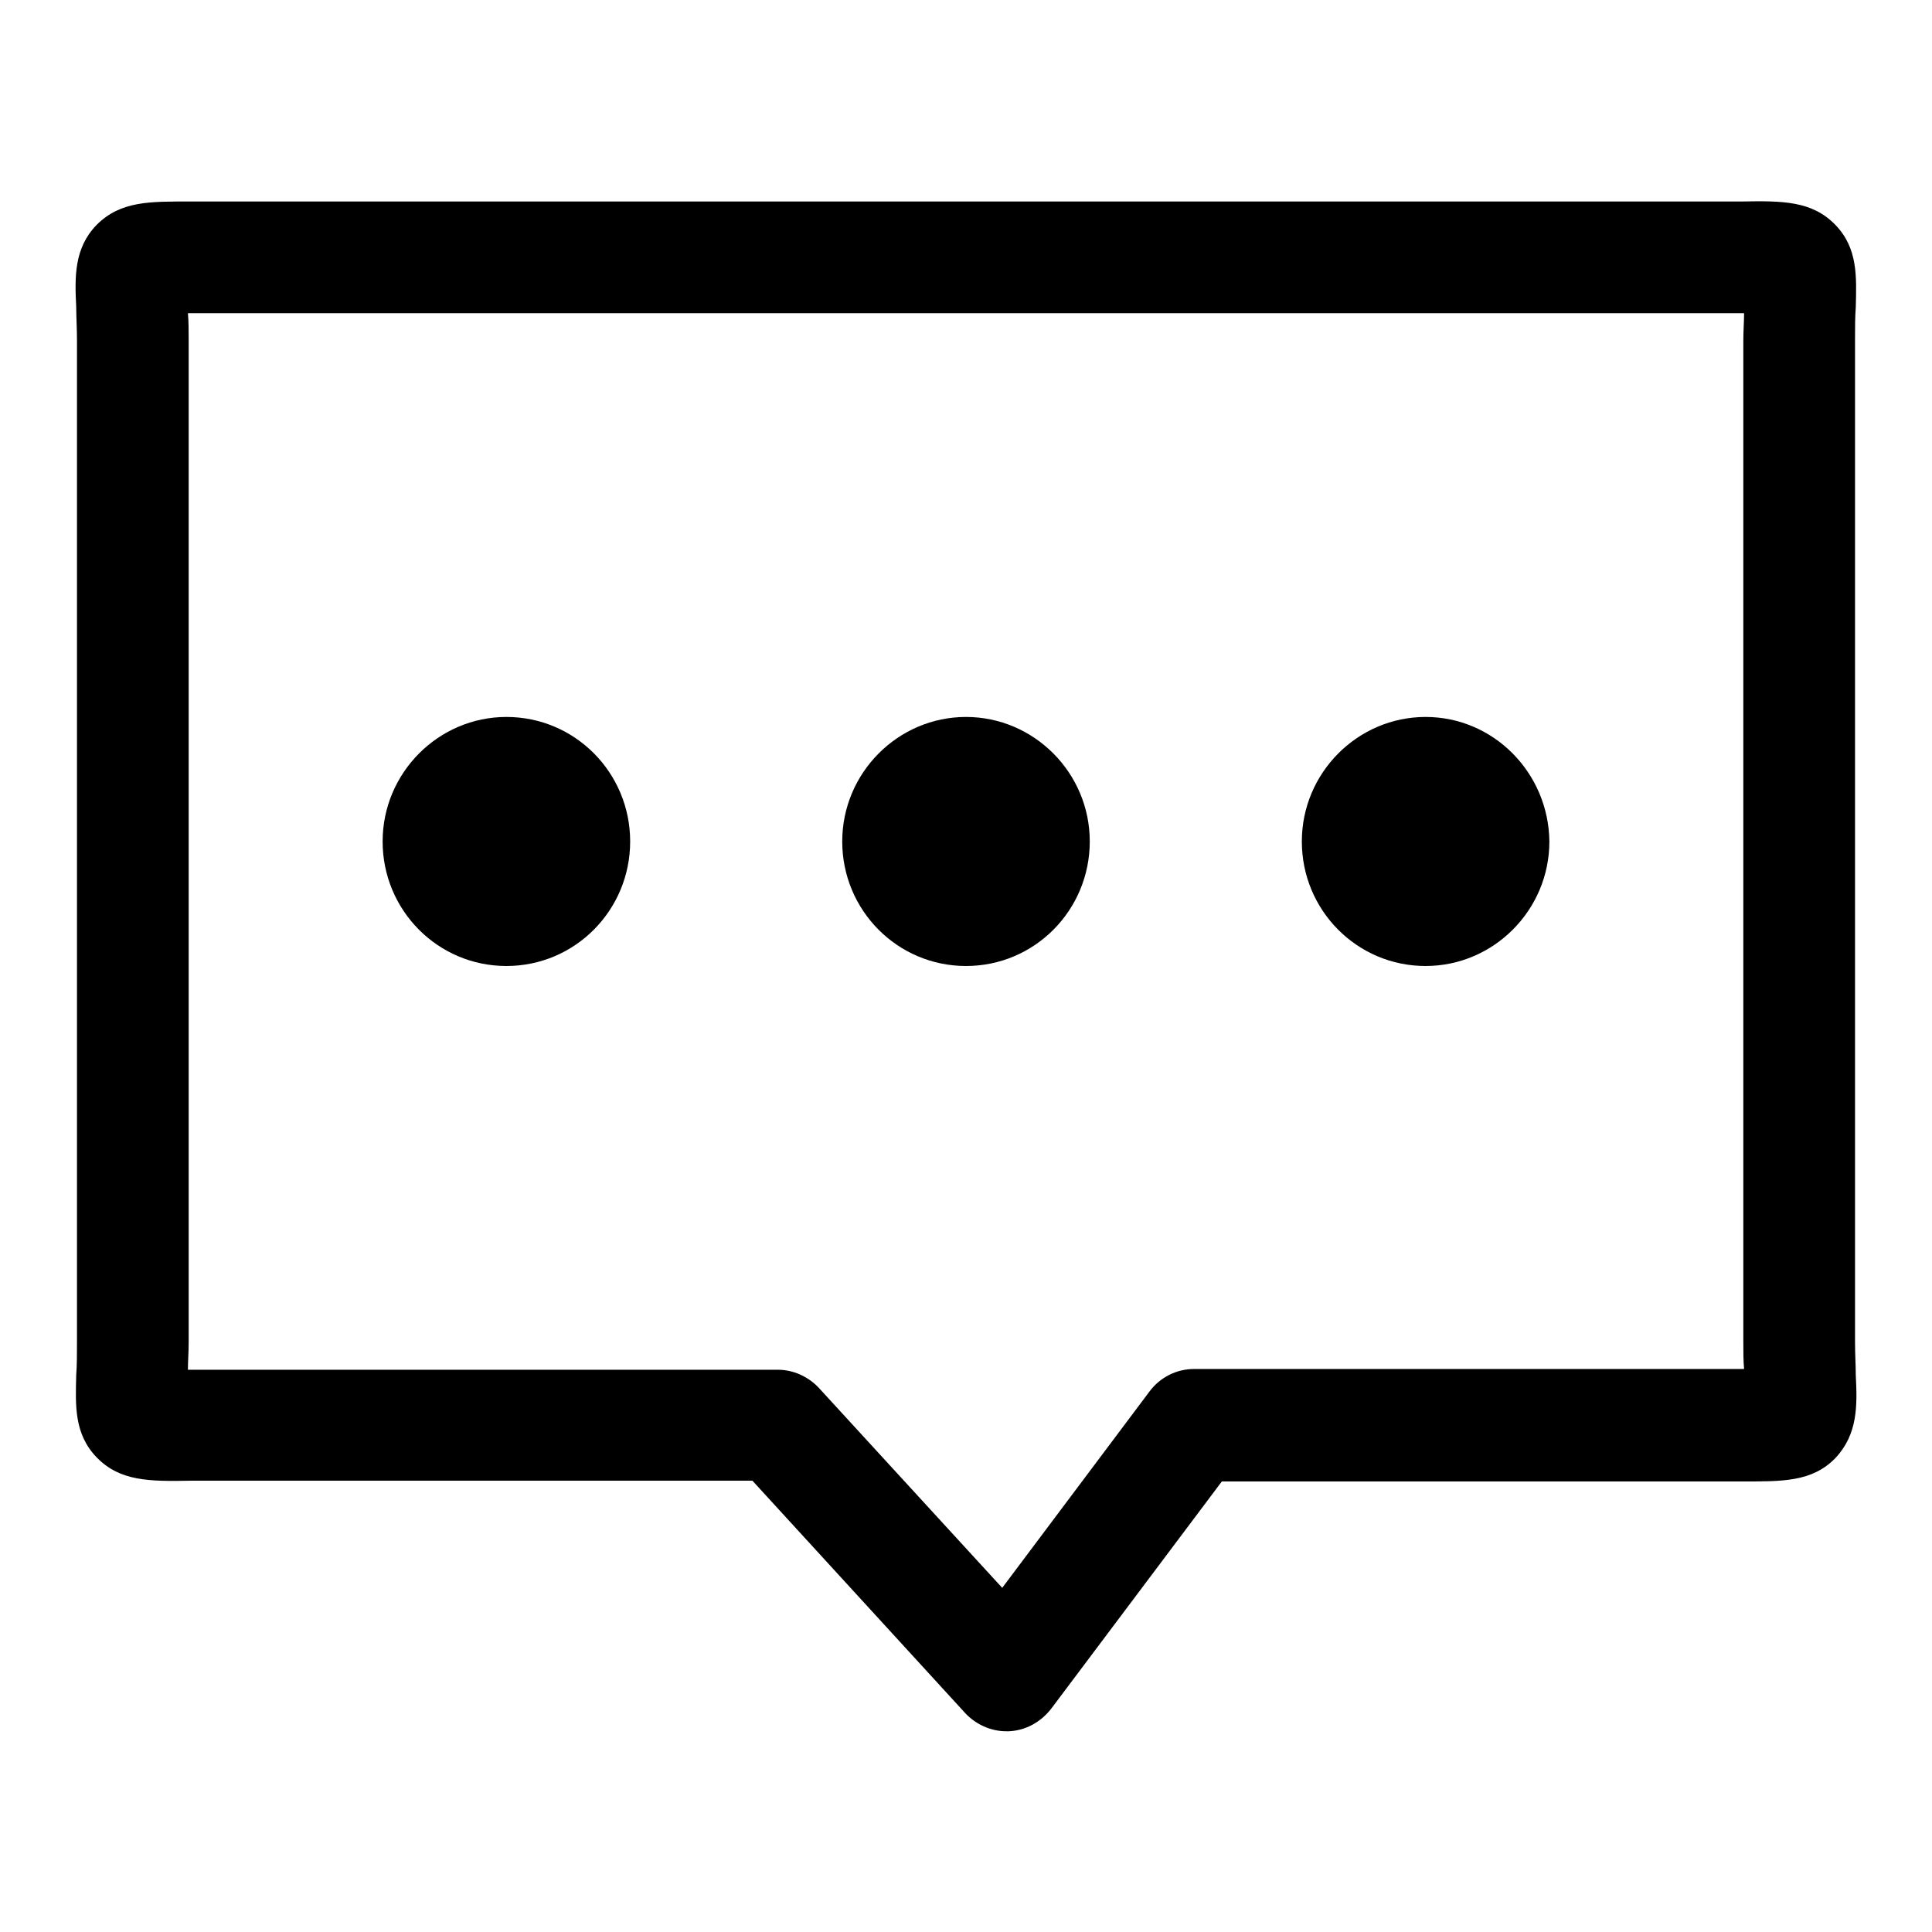
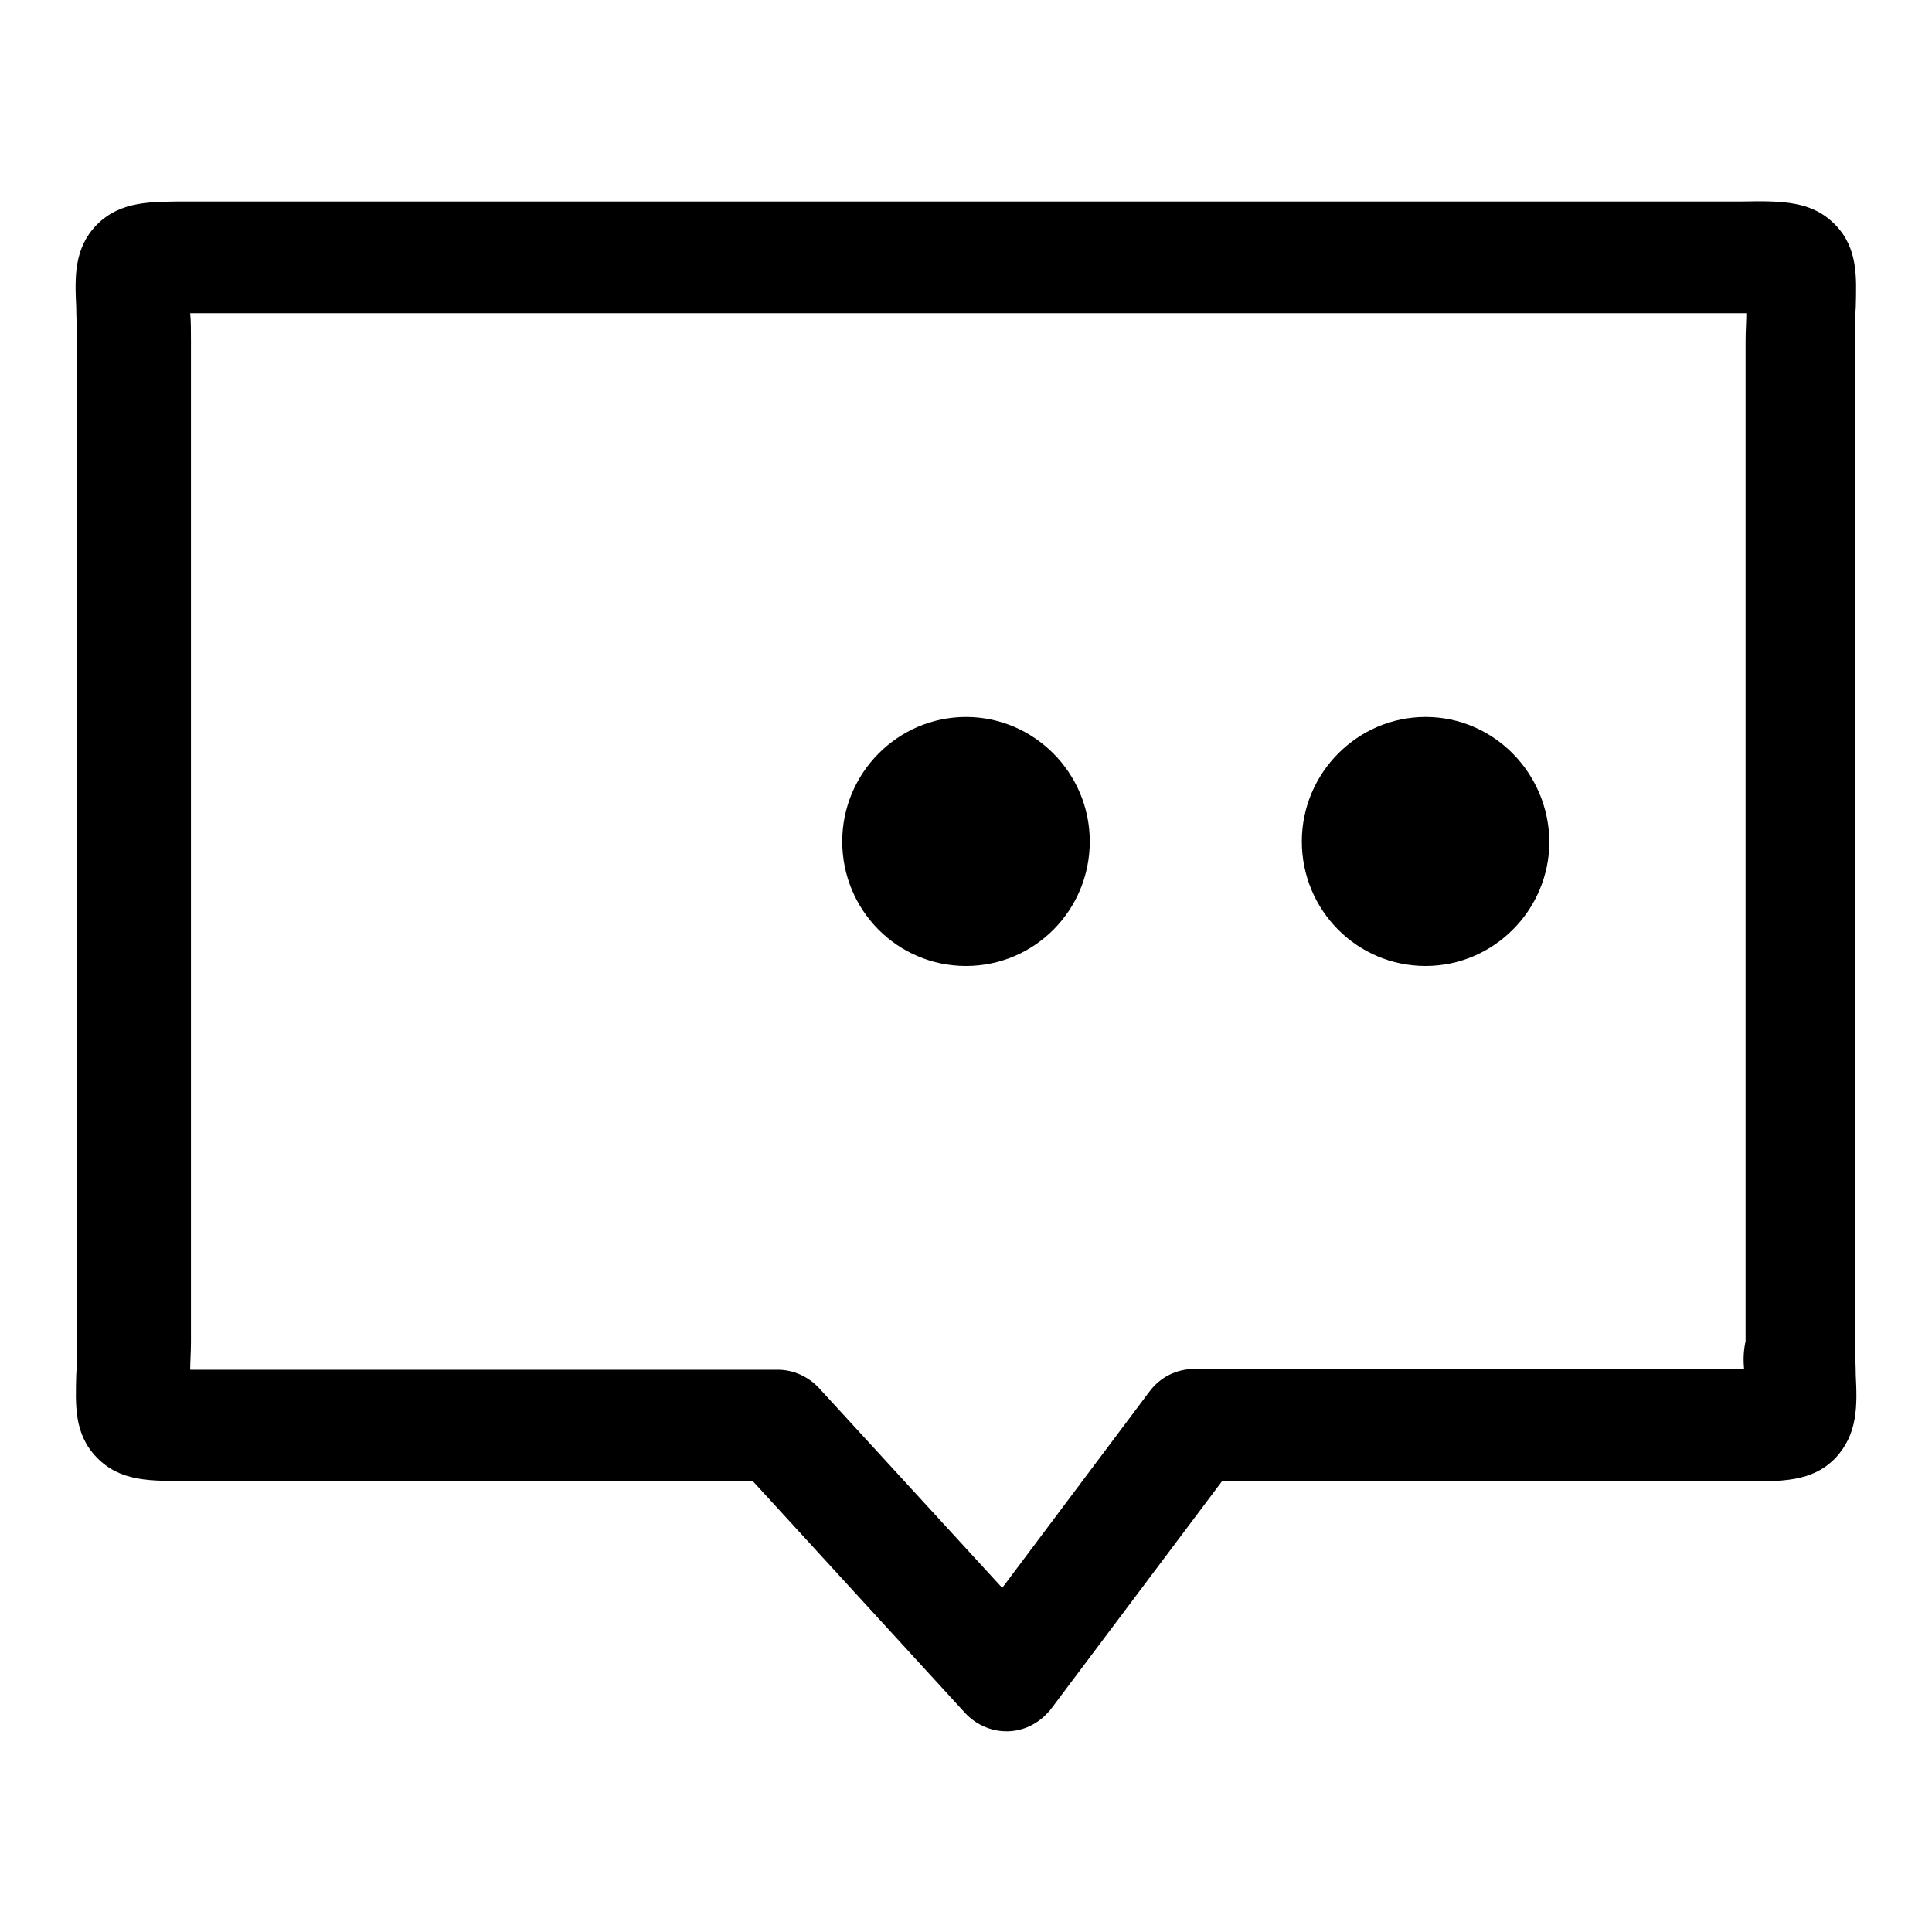
<svg xmlns="http://www.w3.org/2000/svg" version="1.1" x="0px" y="0px" viewBox="0 0 256 256" enable-background="new 0 0 256 256" xml:space="preserve">
  <g>
    <g>
-       <path fill="#000000" d="M245.9,182.2c0-1.3-0.1-2.7-0.1-4.5V45.2c0-1.7,0-3.2,0.1-4.5c0.1-4,0.3-7.8-2.7-10.9c-3.1-3.2-7-3.2-12.5-3.1c-1,0-2.1,0-3.3,0H28.6c-1.3,0-2.3,0-3.3,0c-5.4,0-9.3-0.1-12.5,3.1c-3,3.1-2.9,6.9-2.7,10.9c0,1.3,0.1,2.7,0.1,4.5v132.5c0,1.7,0,3.2-0.1,4.5c-0.1,4-0.3,7.8,2.7,10.9c3.1,3.2,7,3.2,12.5,3.1c1,0,2.1,0,3.3,0h71.1l28.2,30.8c1.4,1.5,3.4,2.4,5.4,2.4c0.1,0,0.3,0,0.4,0c2.2-0.1,4.2-1.2,5.6-3l22.6-30.1h65.5c1.2,0,2.3,0,3.3,0c5.4,0,9.4,0.1,12.5-3.1C246.2,190,246.1,186.2,245.9,182.2L245.9,182.2z M231.1,181.4c-0.1,0-0.1,0-0.3,0c-1,0-2.1,0-3.4,0h-69.2c-2.3,0-4.5,1.1-5.9,3l-19.5,26l-24.3-26.5c-1.4-1.5-3.4-2.4-5.4-2.4H28.6c-1.3,0-2.5,0-3.4,0c-0.1,0-0.1,0-0.3,0c0-1.1,0.1-2.3,0.1-3.7V45.2c0-1.4,0-2.6-0.1-3.7c0.1,0,0.1,0,0.2,0c1,0,2.2,0,3.5,0h198.8c1.3,0,2.5,0,3.5,0c0.1,0,0.1,0,0.2,0c0,1.1-0.1,2.3-0.1,3.7v132.5C231,179.1,231,180.3,231.1,181.4L231.1,181.4z" />
+       <path fill="#000000" d="M245.9,182.2c0-1.3-0.1-2.7-0.1-4.5V45.2c0-1.7,0-3.2,0.1-4.5c0.1-4,0.3-7.8-2.7-10.9c-3.1-3.2-7-3.2-12.5-3.1c-1,0-2.1,0-3.3,0H28.6c-1.3,0-2.3,0-3.3,0c-5.4,0-9.3-0.1-12.5,3.1c-3,3.1-2.9,6.9-2.7,10.9c0,1.3,0.1,2.7,0.1,4.5v132.5c0,1.7,0,3.2-0.1,4.5c-0.1,4-0.3,7.8,2.7,10.9c3.1,3.2,7,3.2,12.5,3.1c1,0,2.1,0,3.3,0h71.1l28.2,30.8c1.4,1.5,3.4,2.4,5.4,2.4c0.1,0,0.3,0,0.4,0c2.2-0.1,4.2-1.2,5.6-3l22.6-30.1h65.5c1.2,0,2.3,0,3.3,0c5.4,0,9.4,0.1,12.5-3.1C246.2,190,246.1,186.2,245.9,182.2L245.9,182.2z M231.1,181.4c-0.1,0-0.1,0-0.3,0c-1,0-2.1,0-3.4,0h-69.2c-2.3,0-4.5,1.1-5.9,3l-19.5,26l-24.3-26.5c-1.4-1.5-3.4-2.4-5.4-2.4H28.6c-1.3,0-2.5,0-3.4,0c0-1.1,0.1-2.3,0.1-3.7V45.2c0-1.4,0-2.6-0.1-3.7c0.1,0,0.1,0,0.2,0c1,0,2.2,0,3.5,0h198.8c1.3,0,2.5,0,3.5,0c0.1,0,0.1,0,0.2,0c0,1.1-0.1,2.3-0.1,3.7v132.5C231,179.1,231,180.3,231.1,181.4L231.1,181.4z" />
      <path fill="#000000" d="M128,95c-9,0-16.4,7.4-16.4,16.5c0,9.1,7.3,16.5,16.4,16.5s16.4-7.4,16.4-16.5C144.4,102.4,137,95,128,95z" />
-       <path fill="#000000" d="M67.1,95c-9,0-16.4,7.4-16.4,16.5c0,9.1,7.3,16.5,16.4,16.5s16.4-7.4,16.4-16.5C83.5,102.4,76.2,95,67.1,95z" />
      <path fill="#000000" d="M188.9,95c-9,0-16.4,7.4-16.4,16.5c0,9.1,7.3,16.5,16.4,16.5c9,0,16.4-7.4,16.4-16.5C205.2,102.4,197.9,95,188.9,95z" />
    </g>
  </g>
</svg>